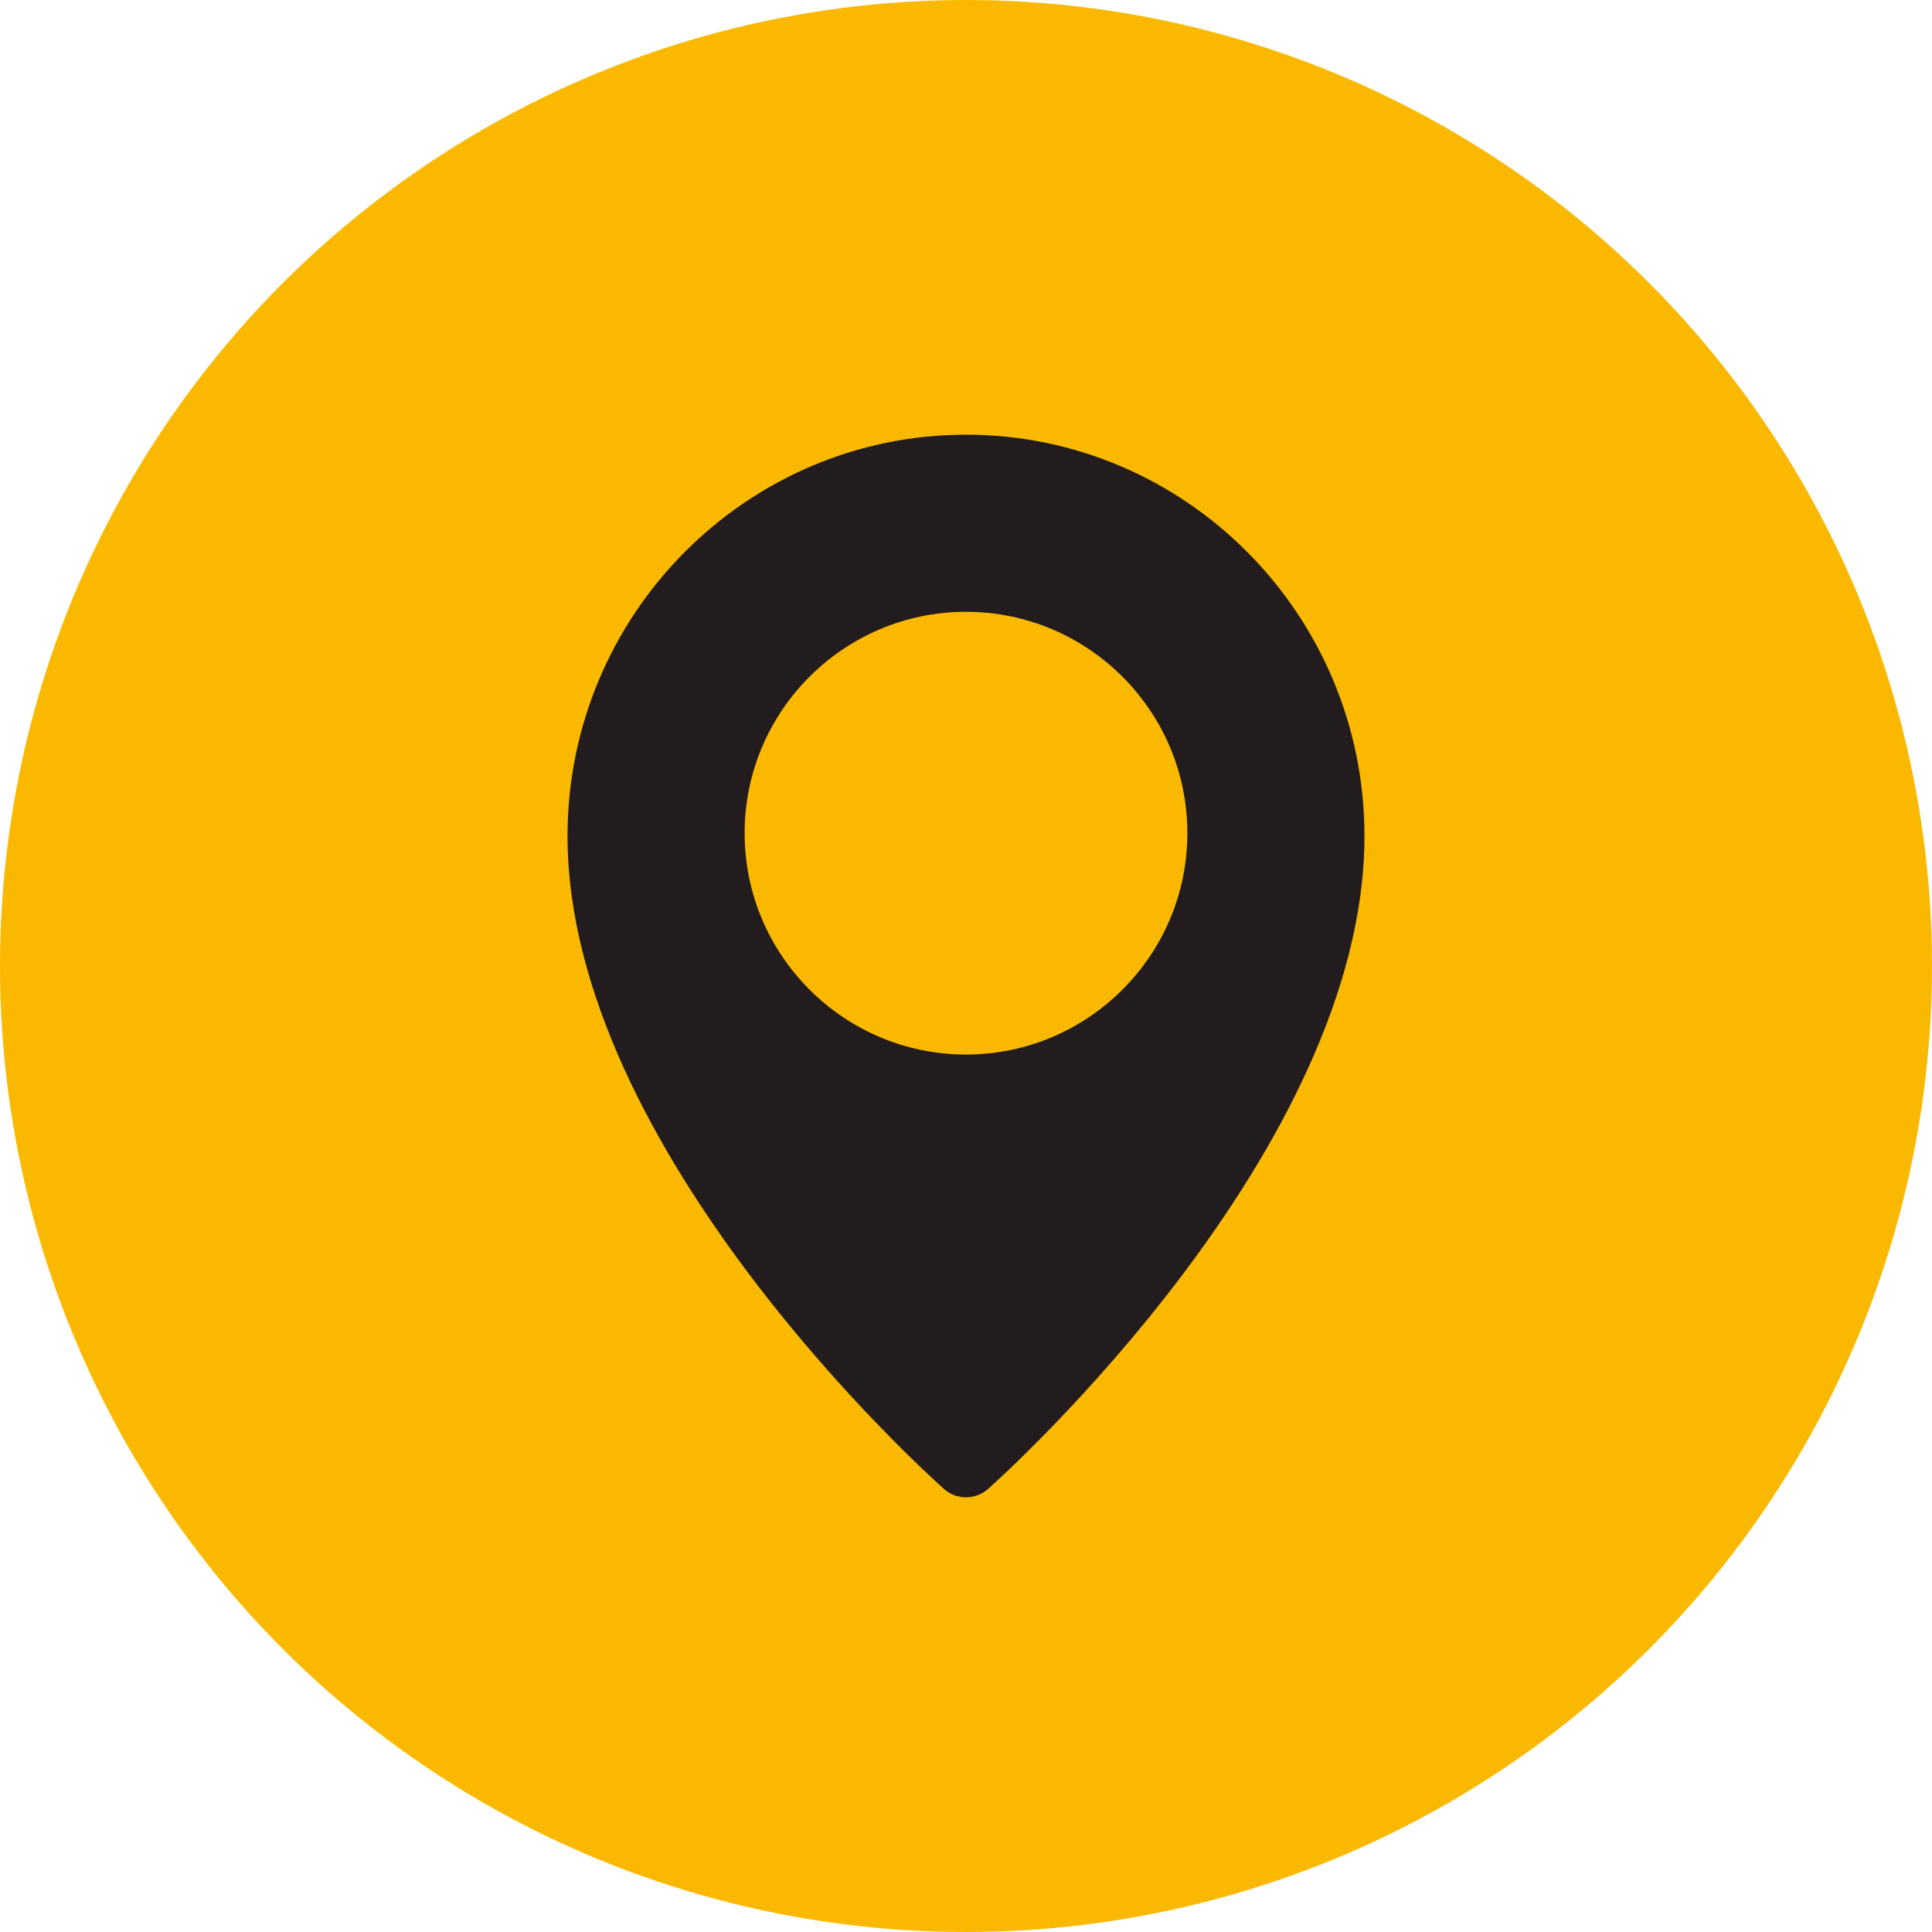
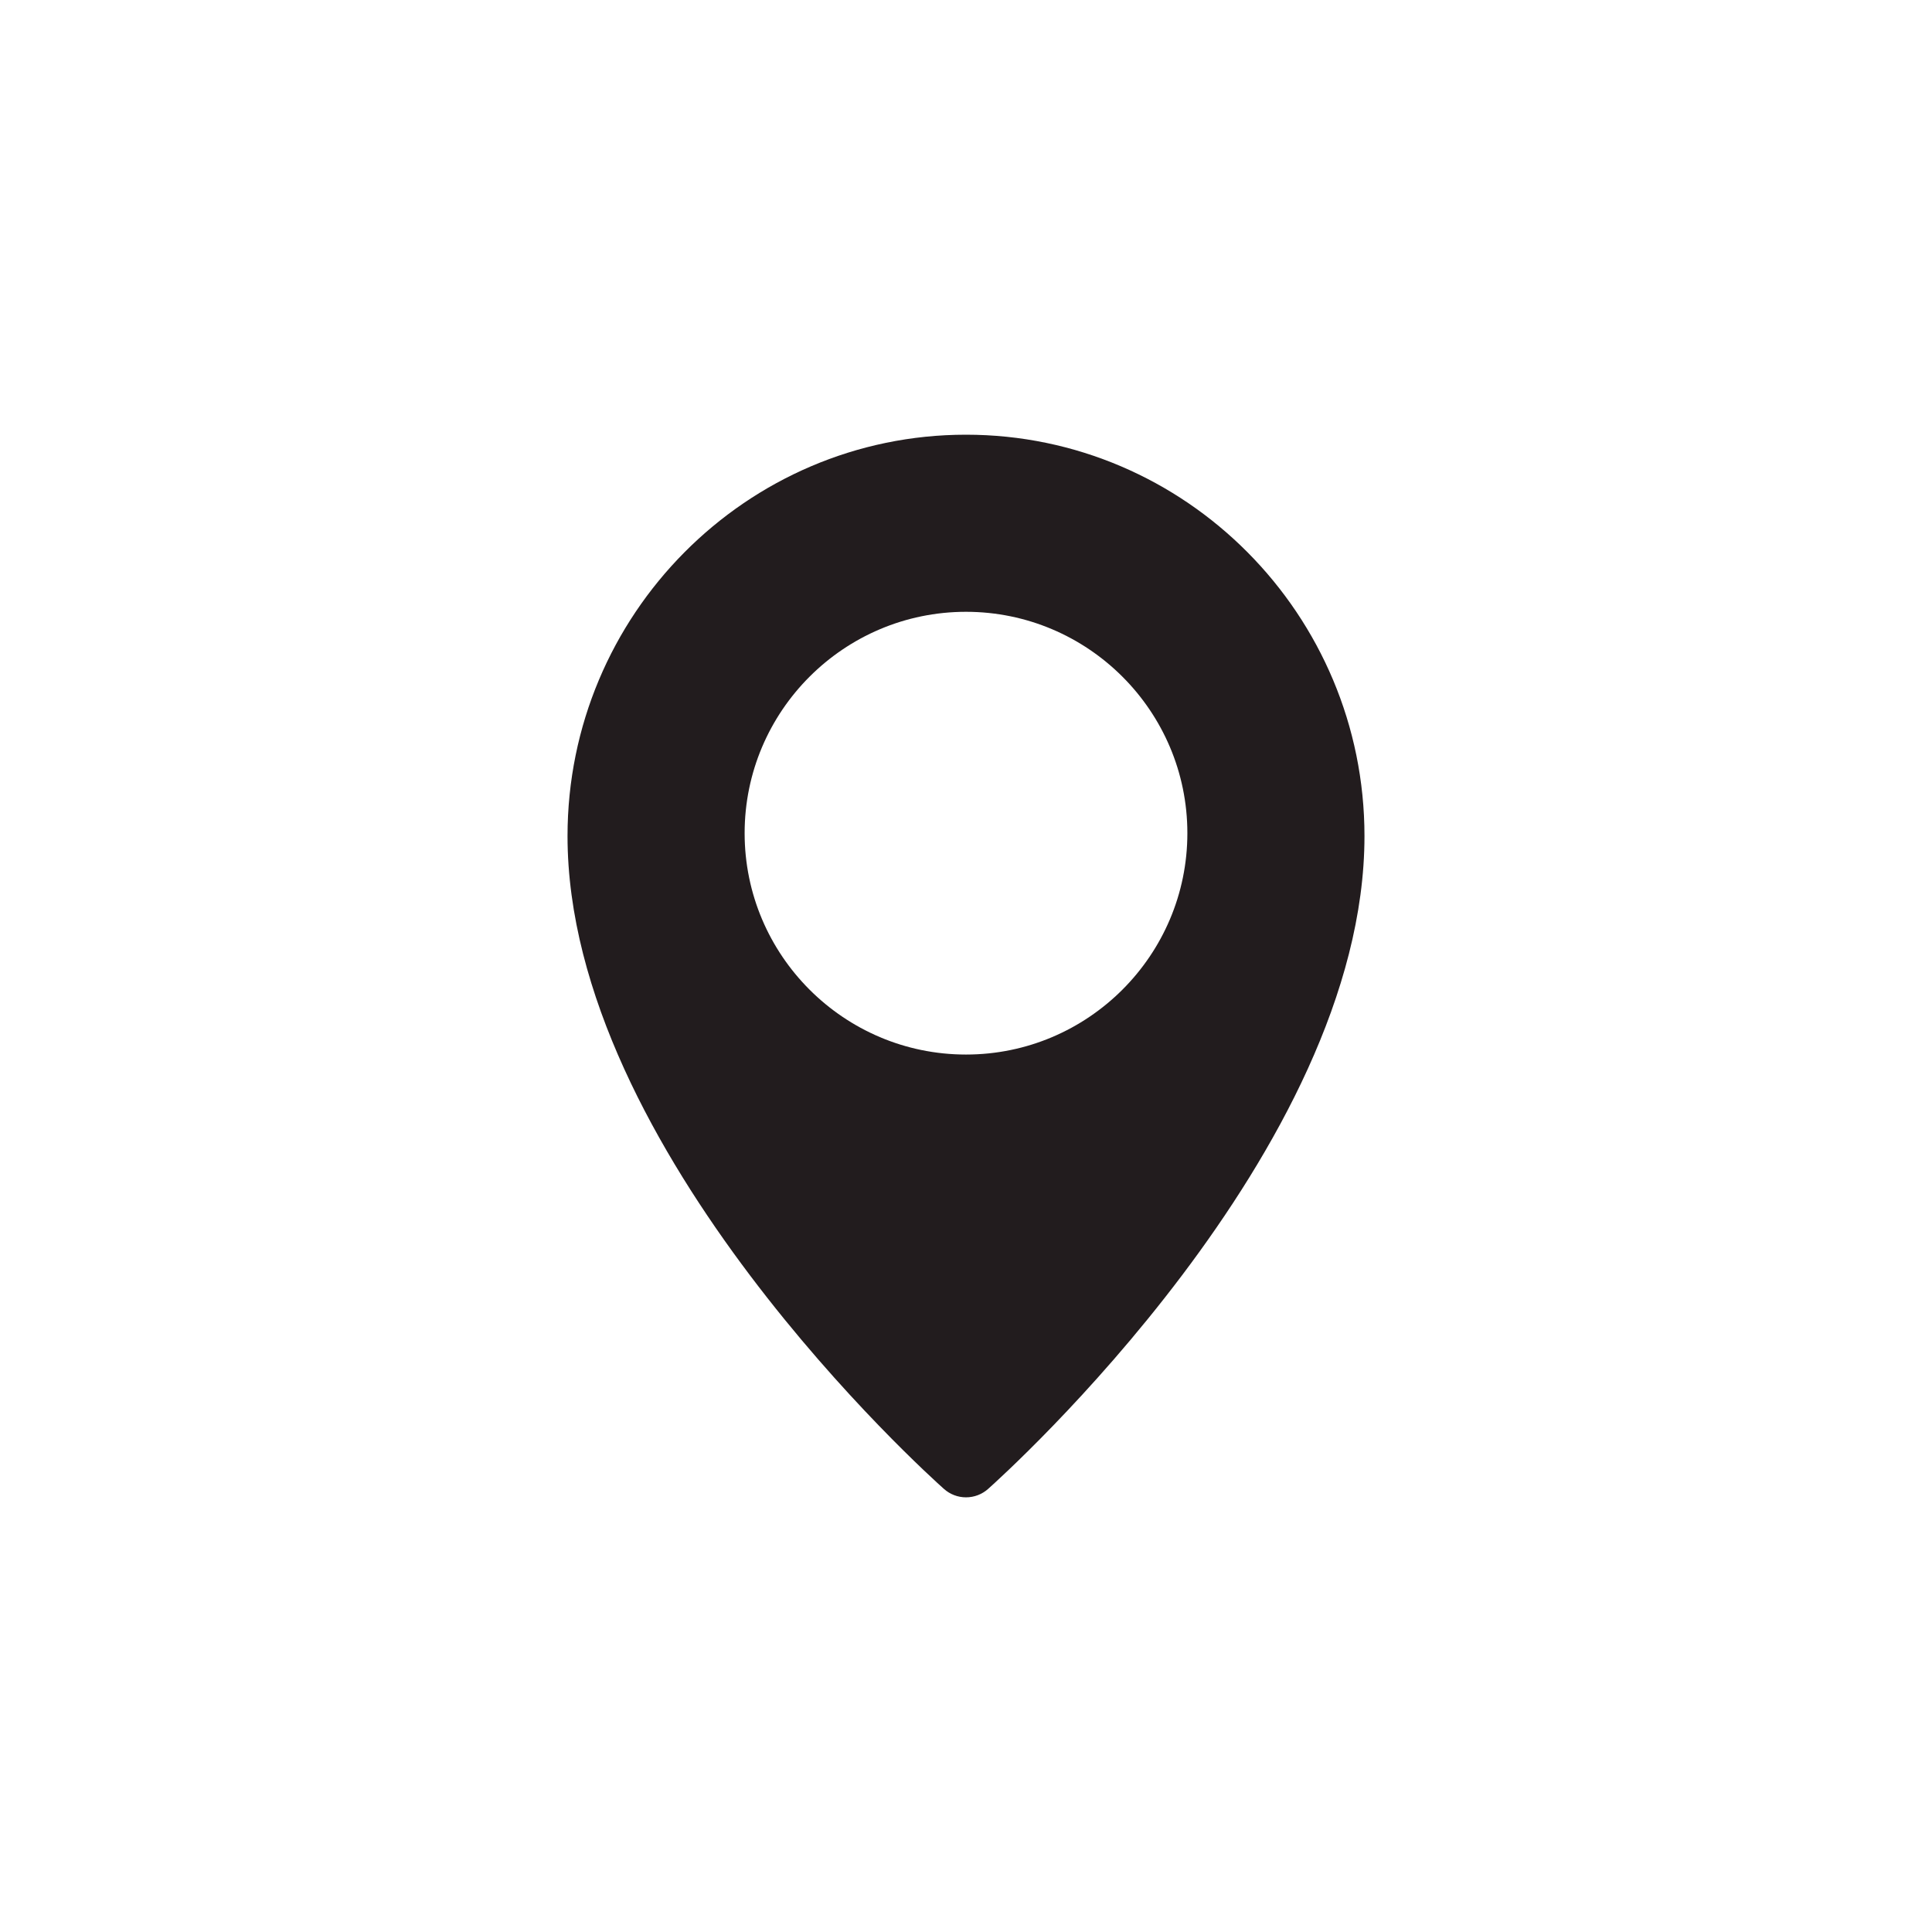
<svg xmlns="http://www.w3.org/2000/svg" width="160" height="160" viewBox="0 0 160 160" fill="none">
-   <circle cx="80" cy="80" r="80" fill="#FAB900" />
  <g clip-path="url(#clip0_190_141)">
    <path d="M80 36C61.806 36 47 50.909 47 69.238C47 95.283 76.898 122.174 78.17 123.303C78.673 123.754 79.324 124.003 79.999 124.003C80.674 124.004 81.326 123.756 81.83 123.307C83.102 122.174 113 95.283 113 69.238C113 50.909 98.194 36 80 36ZM80 87.333C69.891 87.333 61.667 79.109 61.667 69C61.667 58.891 69.891 50.667 80 50.667C90.109 50.667 98.333 58.891 98.333 69C98.333 79.109 90.109 87.333 80 87.333Z" fill="#221C1E" />
  </g>
  <defs>
    <clipPath id="clip0_190_141">
      <rect width="22" height="22" fill="white" transform="matrix(4 0 0 4 36 36)" />
    </clipPath>
  </defs>
</svg>